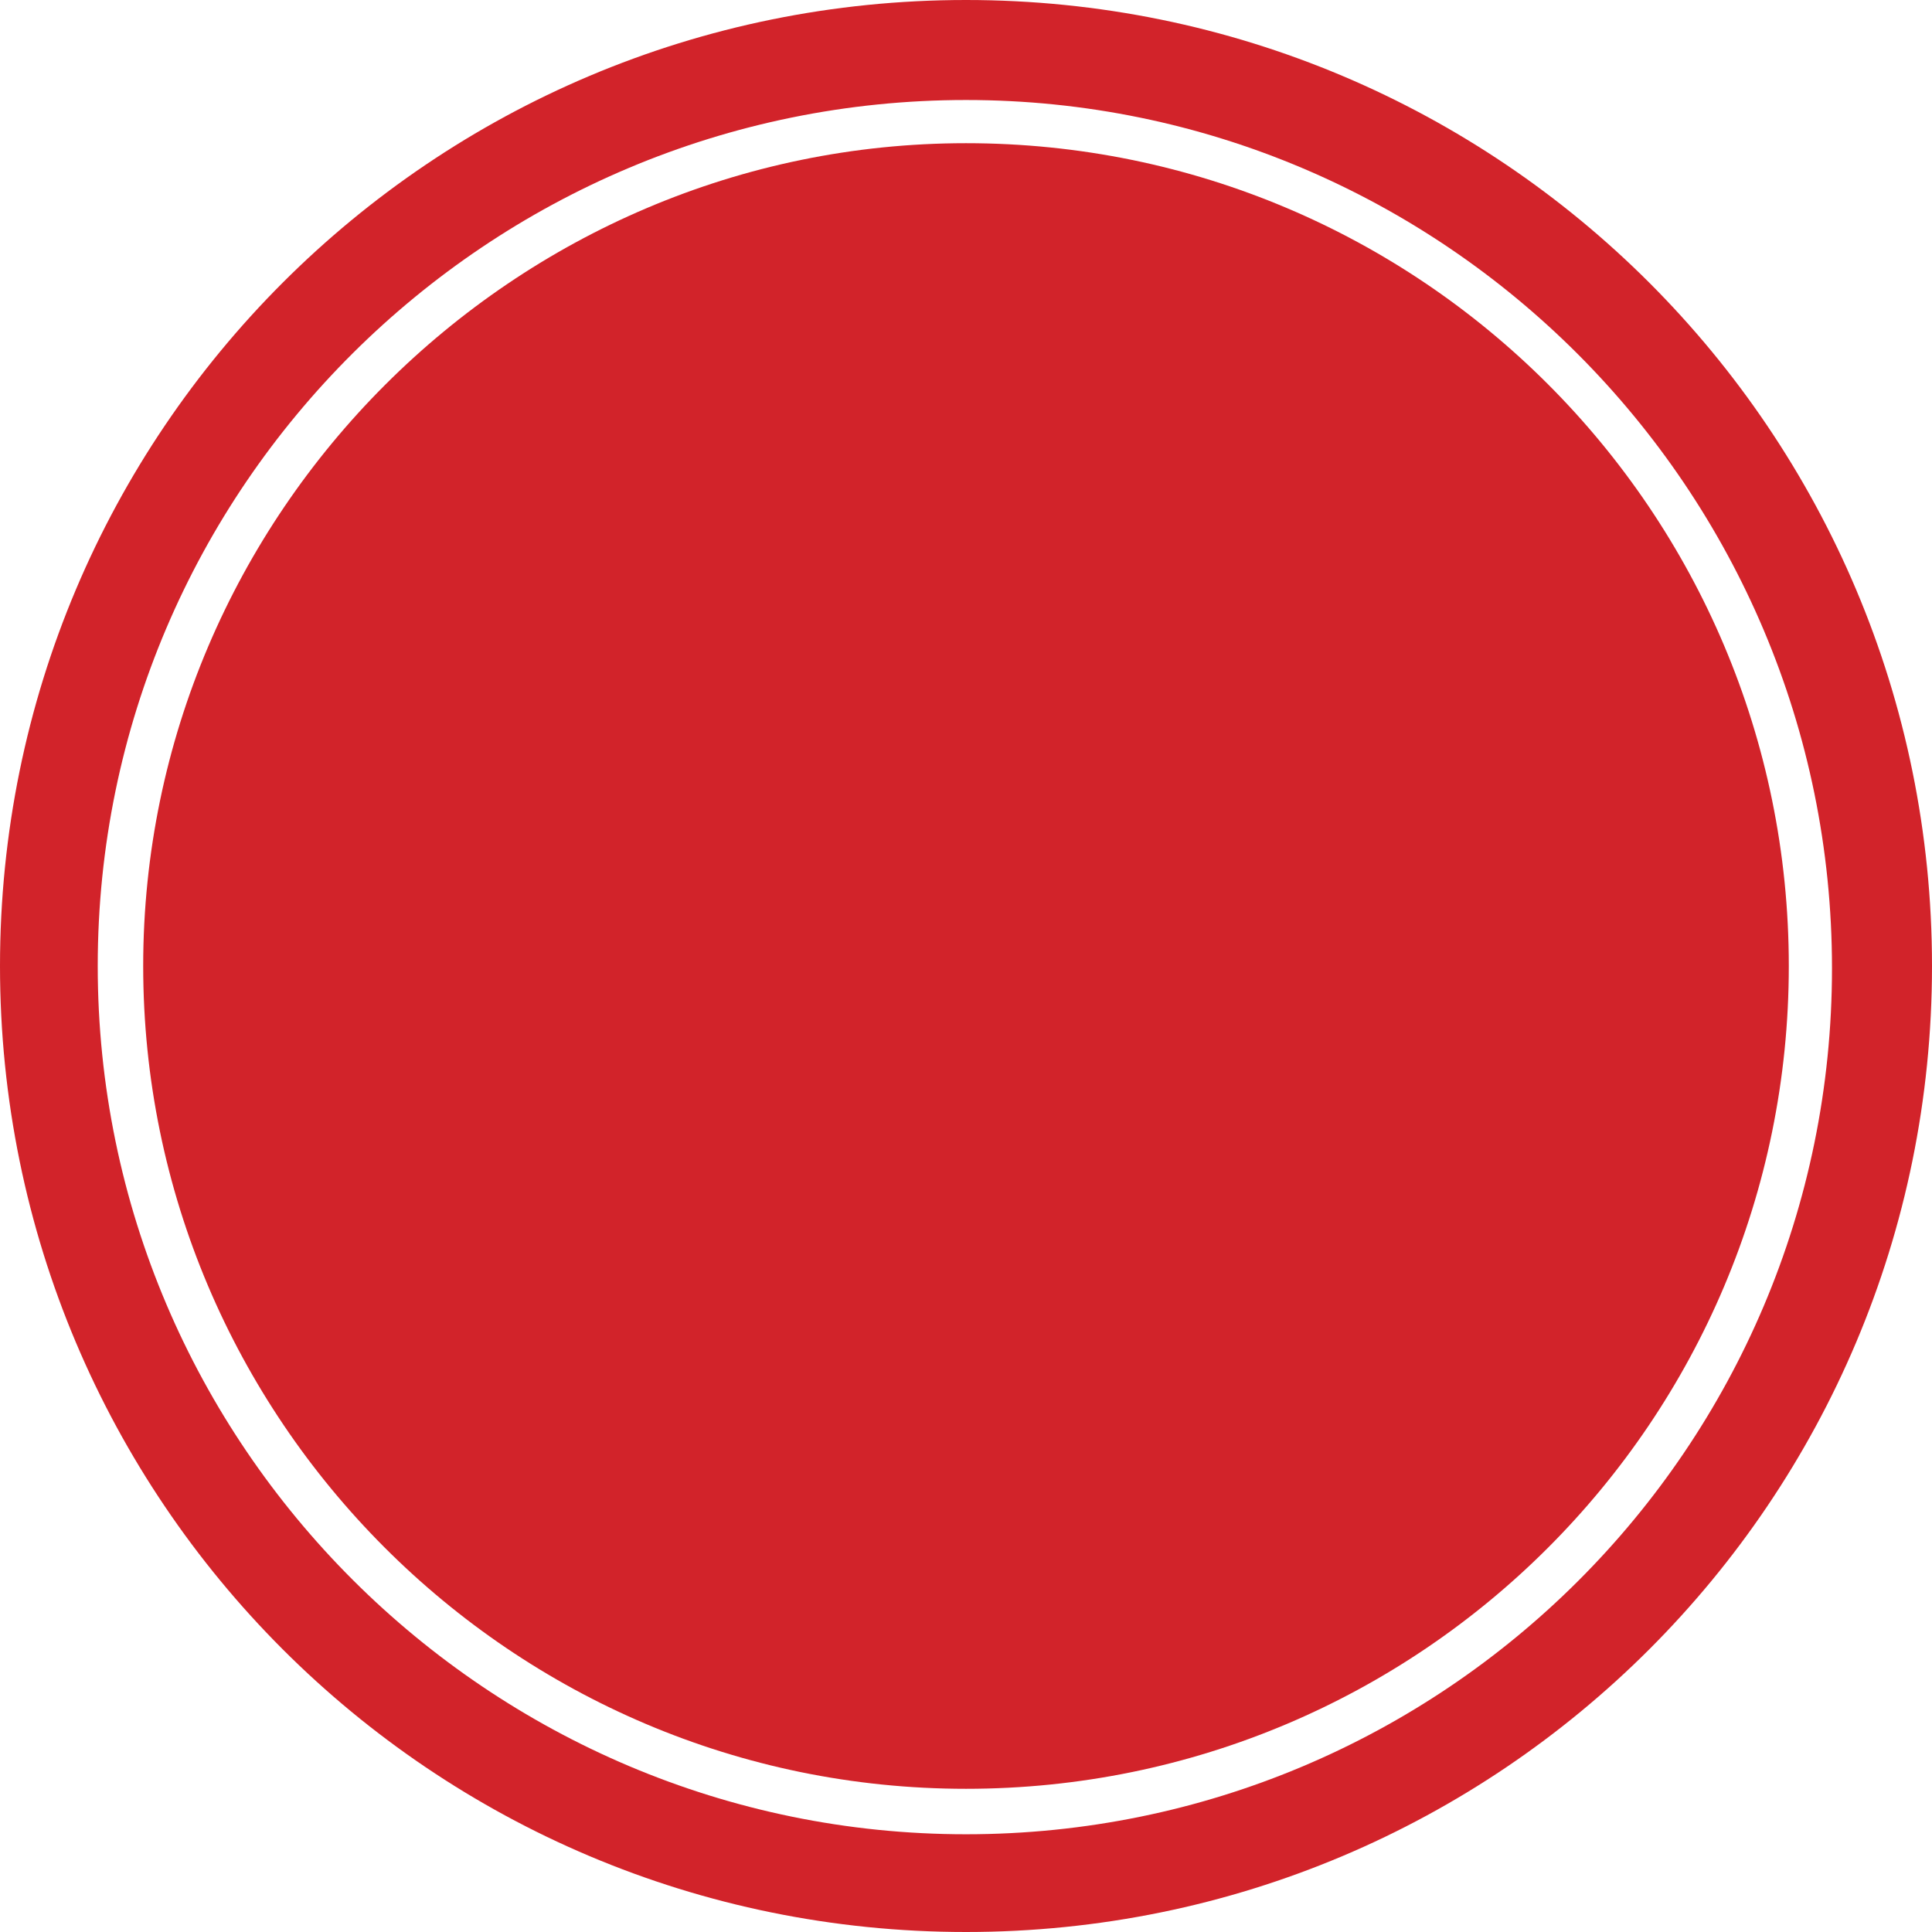
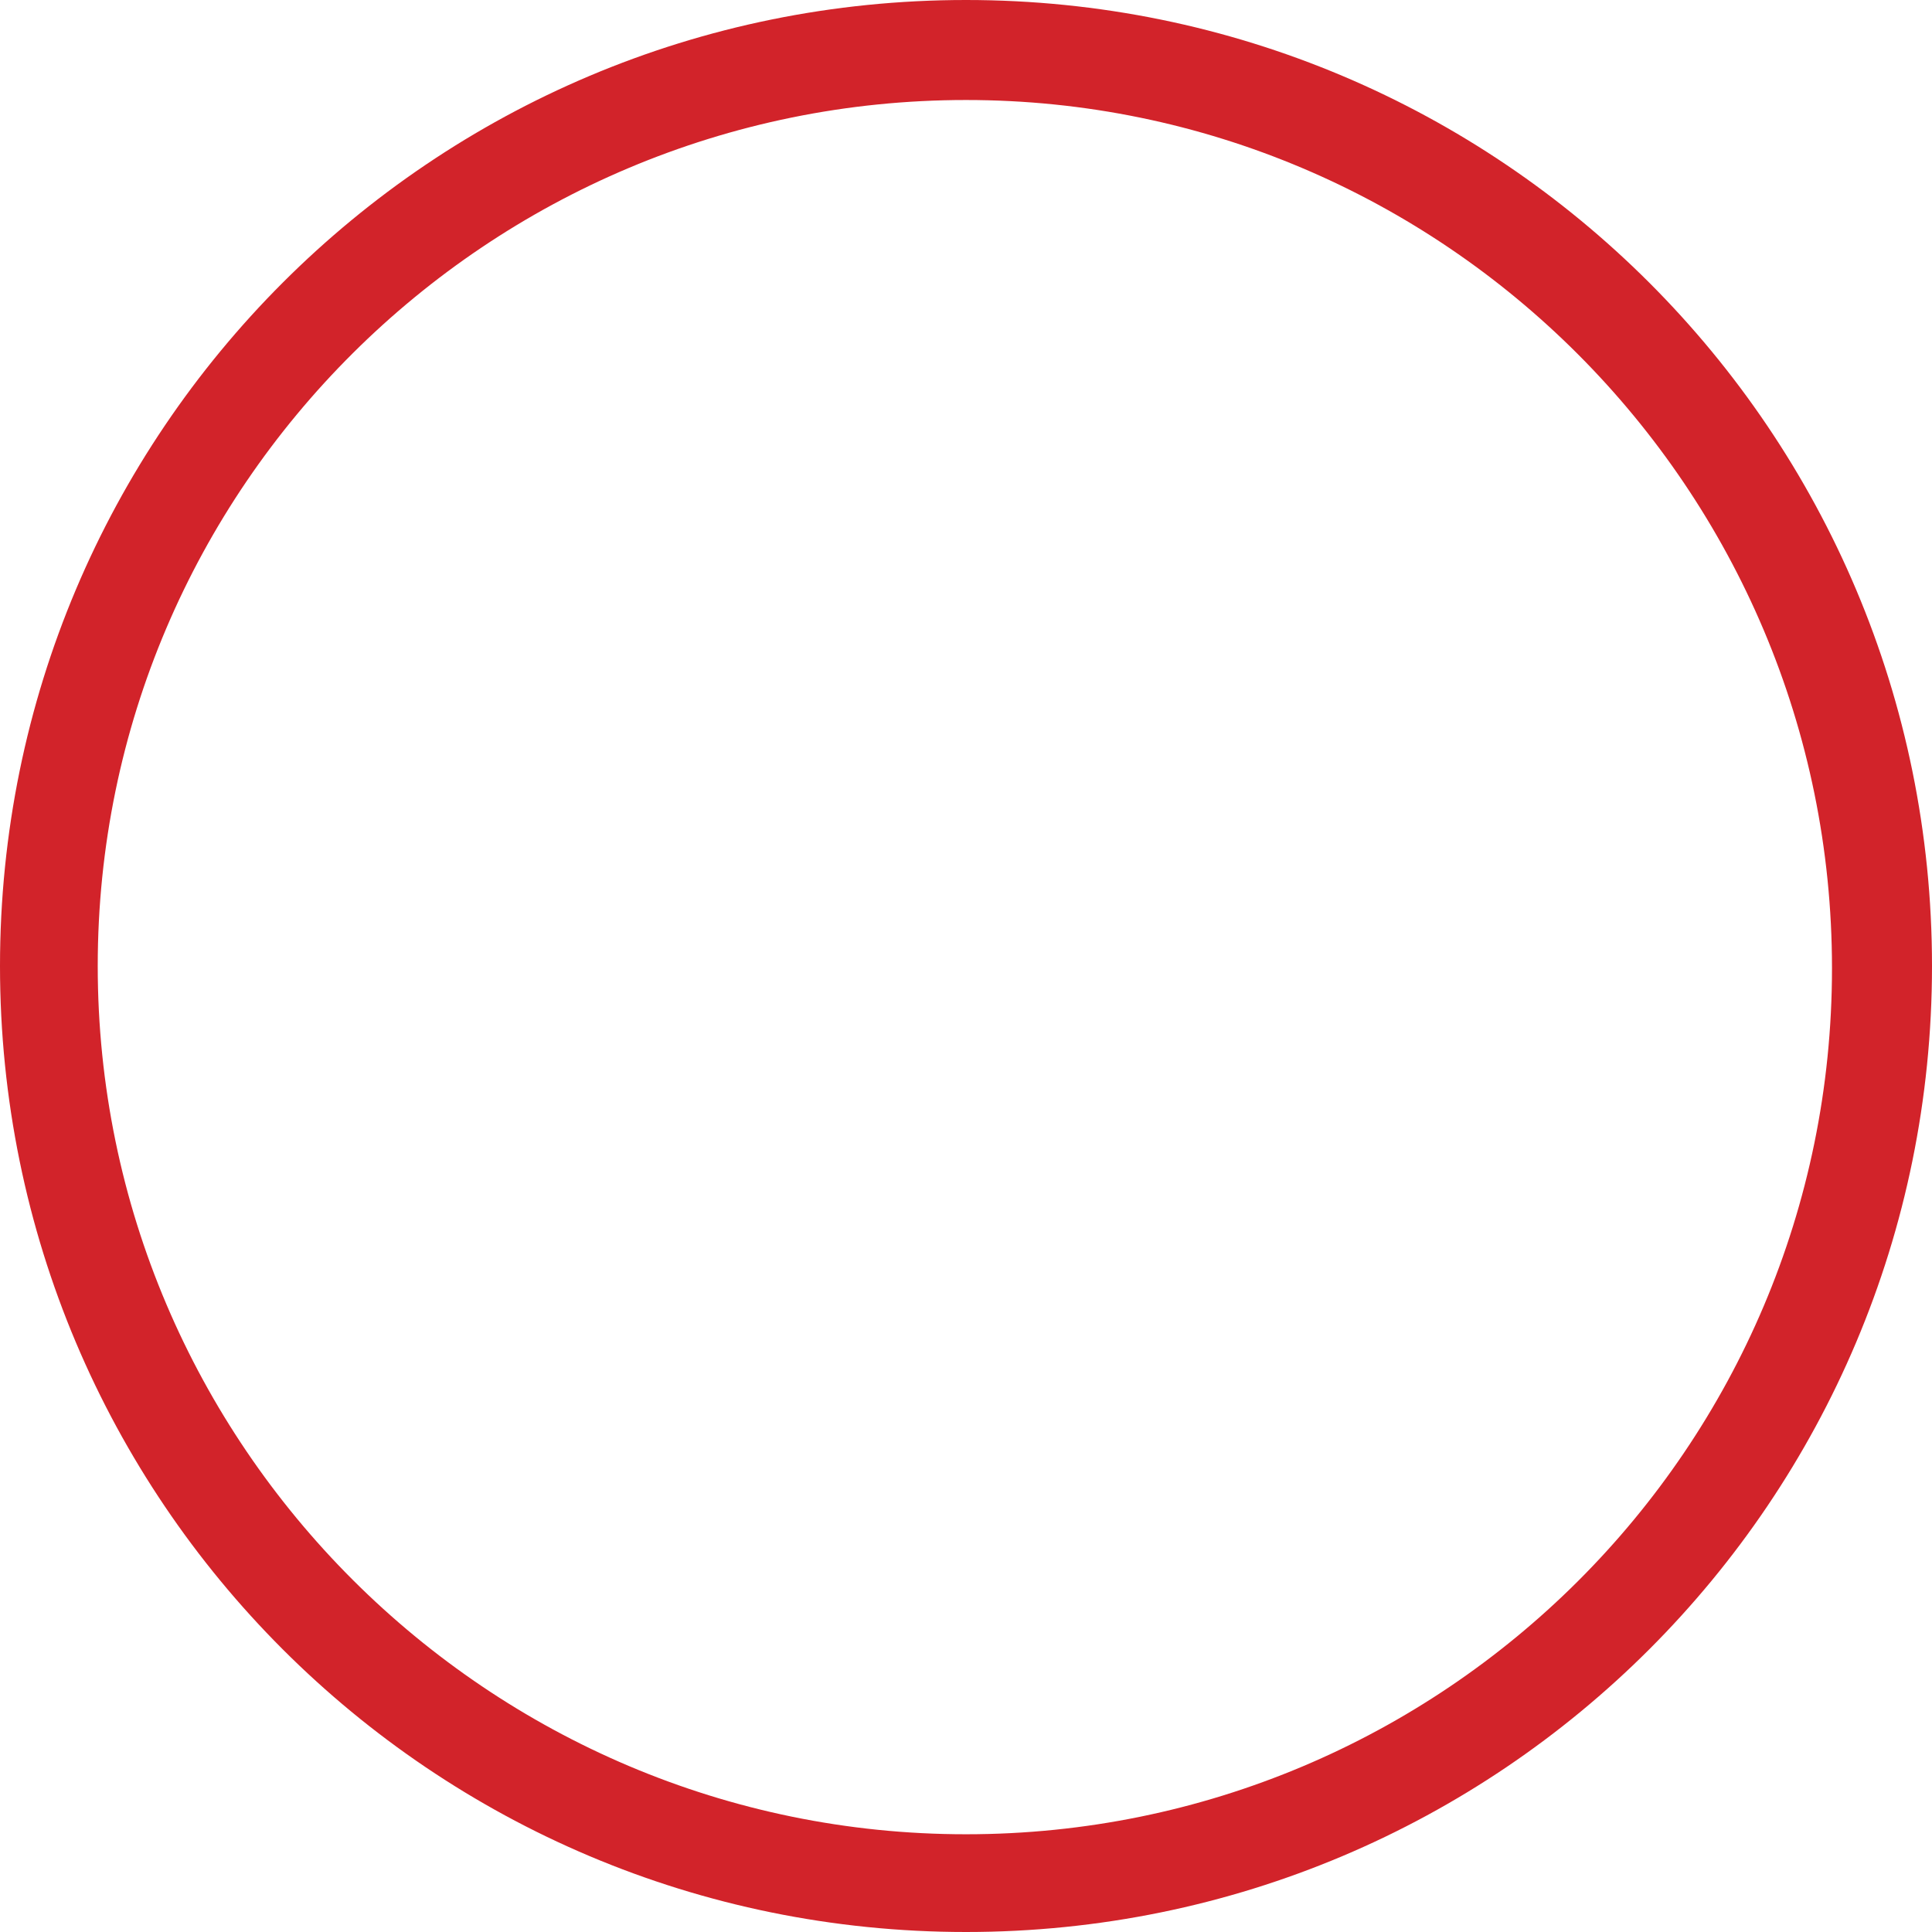
<svg xmlns="http://www.w3.org/2000/svg" id="Laag_1" version="1.1" viewBox="0 0 85 85">
  <defs>
    <style>
      .st0 {
        fill: #d2232a;
      }
    </style>
  </defs>
-   <path class="st0" d="M42.5,6.3C22.6,6.3,6.3,22.6,6.3,42.5s16.2,36.2,36.2,36.2,36.2-16.2,36.2-36.2S62.5,6.3,42.5,6.3Z" />
  <path class="st0" d="M42.5,0C19,0,0,19,0,42.5s19,42.5,42.5,42.5,42.5-19,42.5-42.5S66,0,42.5,0ZM42.5,80.7c-21,0-38.2-17.1-38.2-38.2S21.5,4.4,42.5,4.4s38.1,17.1,38.1,38.2-17.1,38.1-38.1,38.1Z" />
</svg>